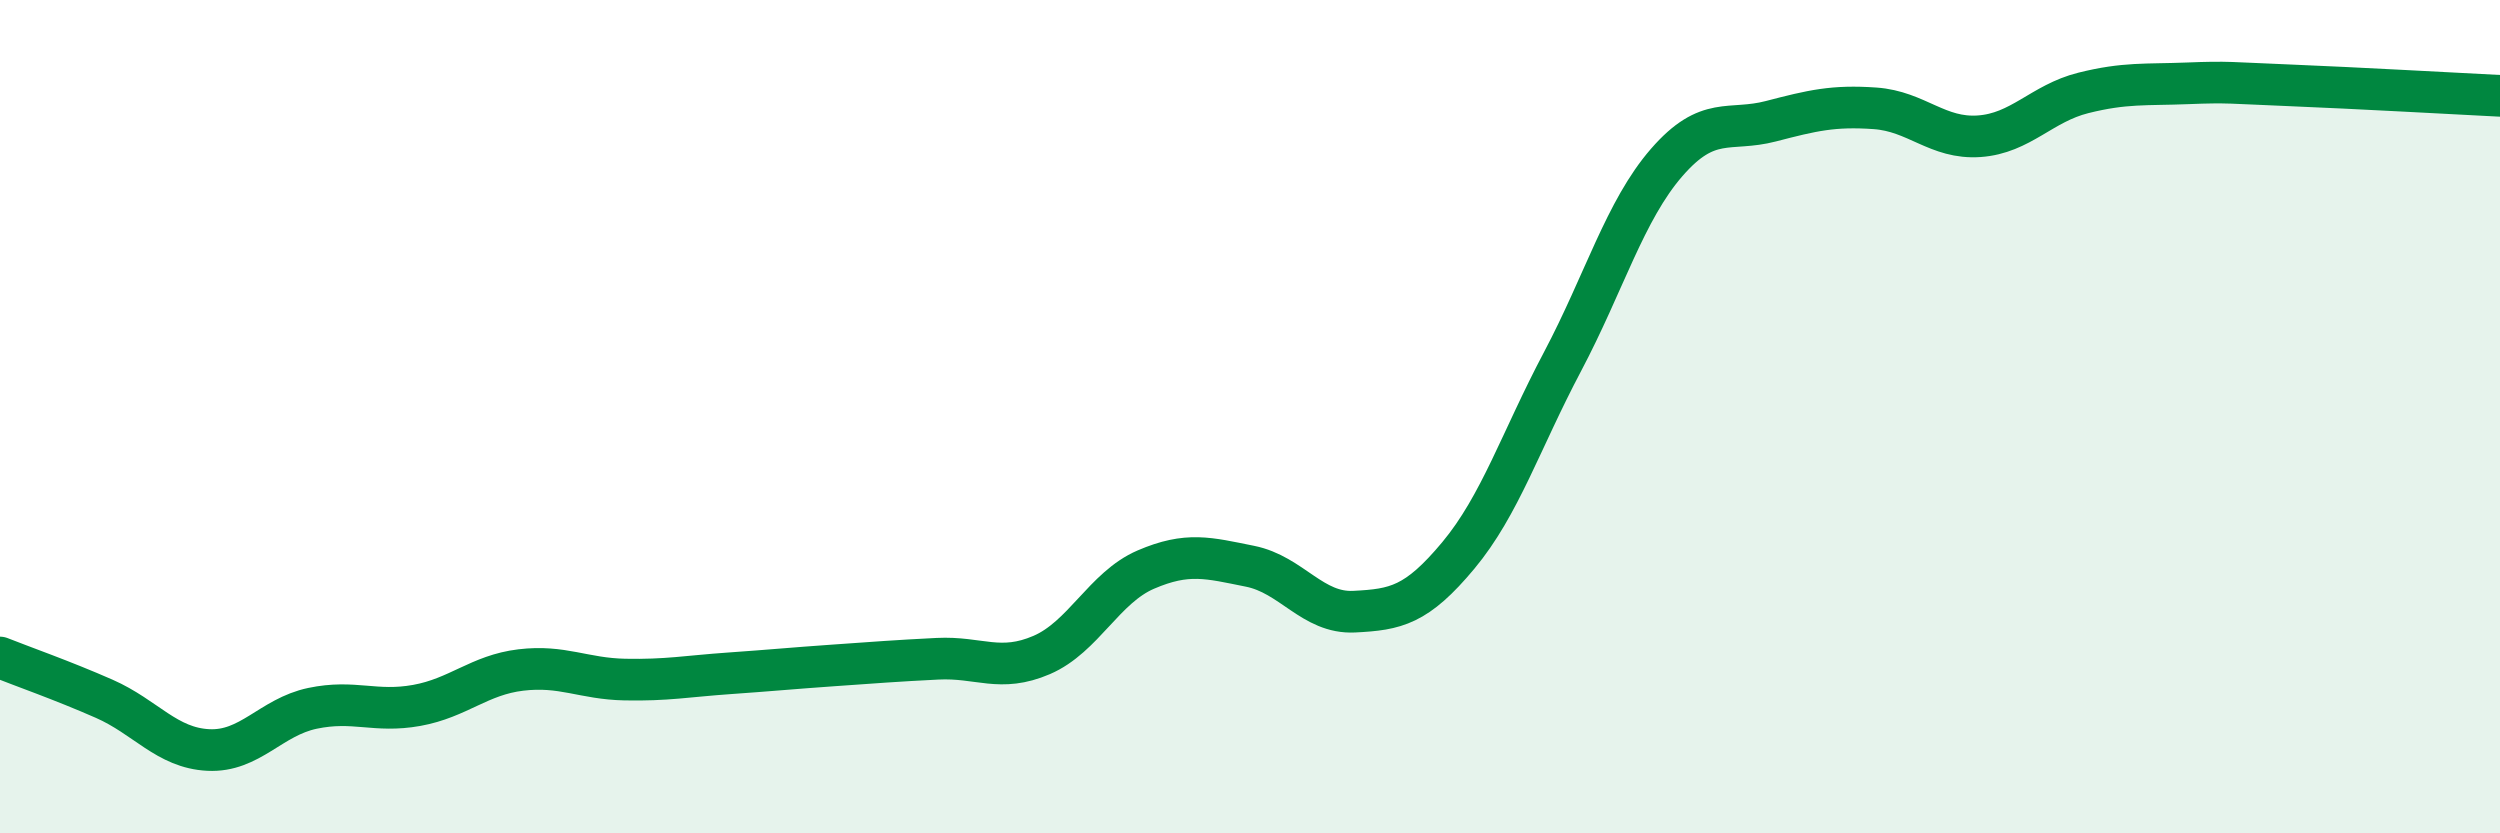
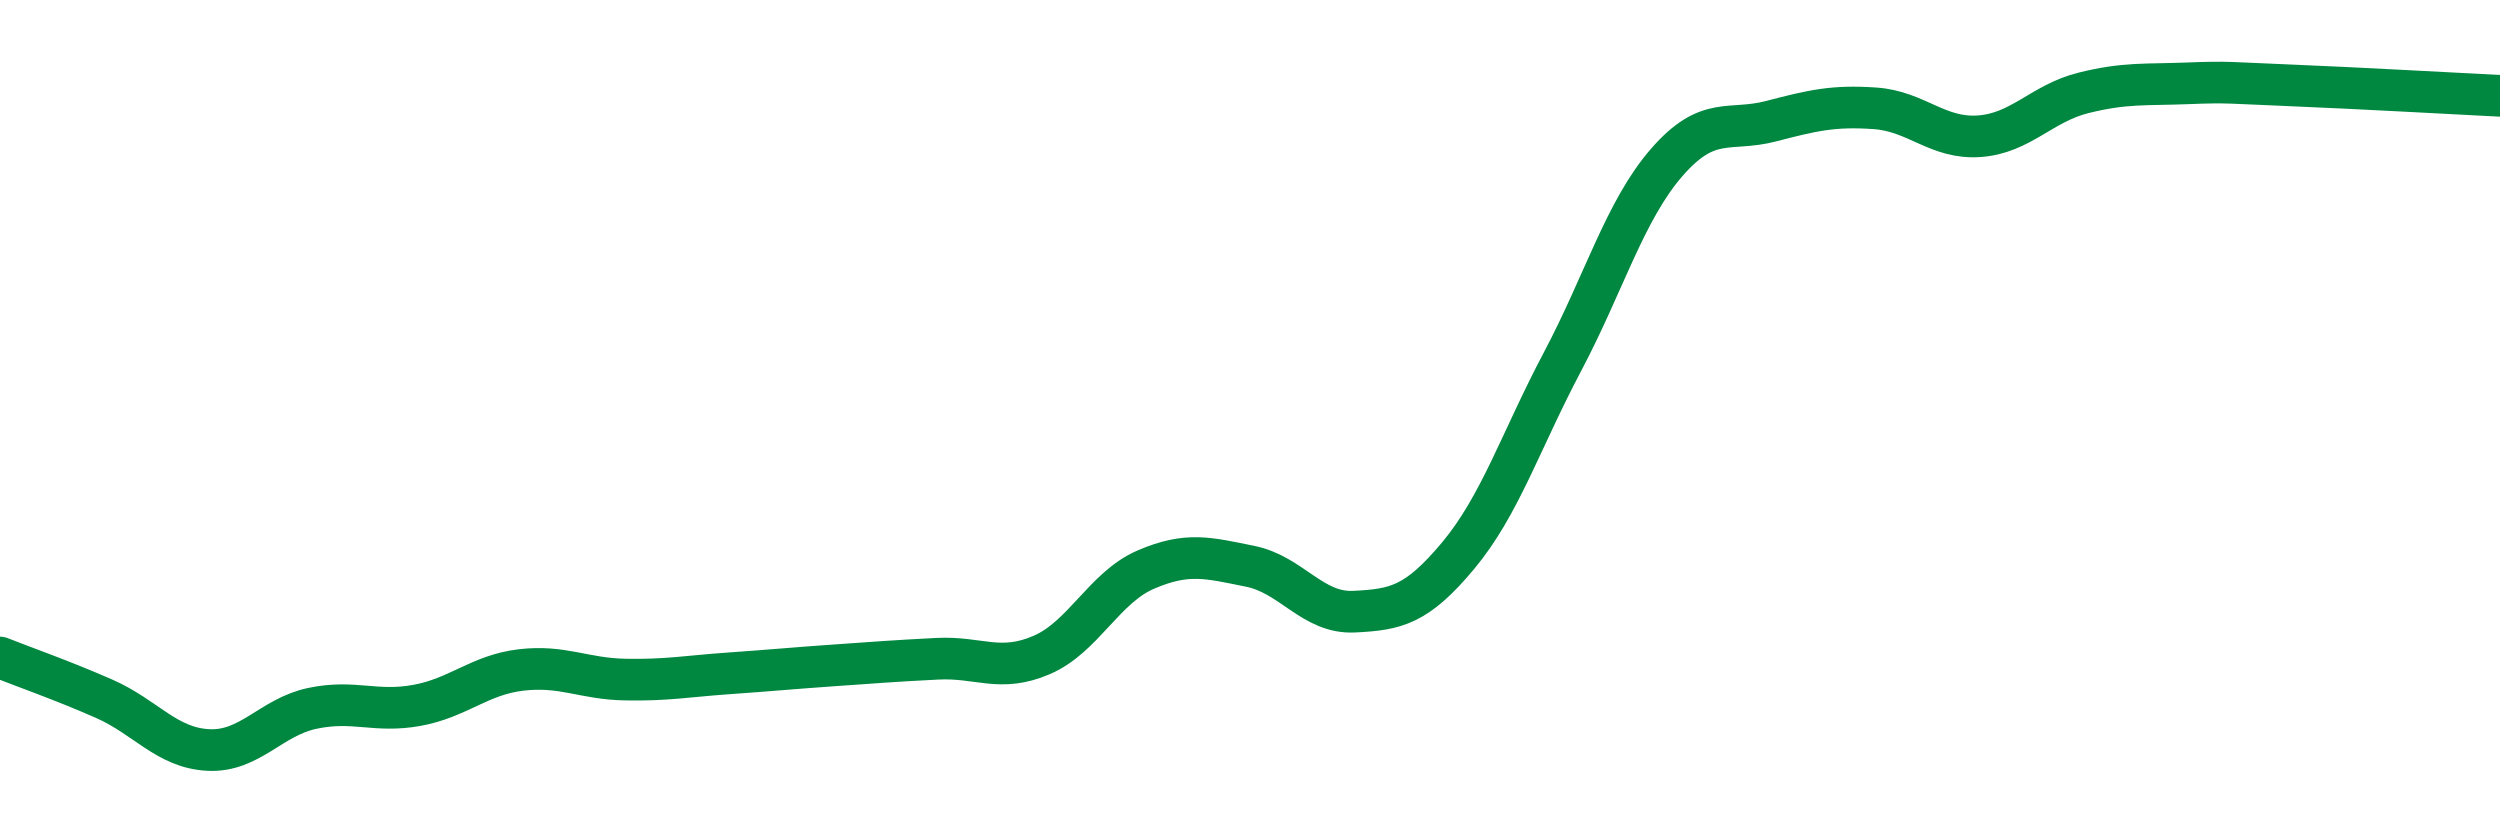
<svg xmlns="http://www.w3.org/2000/svg" width="60" height="20" viewBox="0 0 60 20">
-   <path d="M 0,15.78 C 0.5,15.98 1.5,16.33 2.5,16.77 C 3.5,17.21 4,17.95 5,18 C 6,18.05 6.5,17.21 7.5,17 C 8.5,16.79 9,17.11 10,16.93 C 11,16.75 11.5,16.2 12.5,16.08 C 13.5,15.96 14,16.29 15,16.31 C 16,16.33 16.5,16.23 17.5,16.16 C 18.5,16.09 19,16.04 20,15.97 C 21,15.9 21.5,15.86 22.5,15.81 C 23.5,15.76 24,16.15 25,15.72 C 26,15.29 26.5,14.1 27.5,13.67 C 28.5,13.24 29,13.39 30,13.59 C 31,13.79 31.5,14.73 32.5,14.68 C 33.5,14.63 34,14.53 35,13.33 C 36,12.13 36.5,10.57 37.5,8.68 C 38.5,6.79 39,5.05 40,3.9 C 41,2.75 41.5,3.17 42.5,2.91 C 43.5,2.65 44,2.53 45,2.6 C 46,2.67 46.5,3.34 47.5,3.27 C 48.5,3.2 49,2.48 50,2.23 C 51,1.98 51.5,2.04 52.5,2 C 53.5,1.96 53.5,1.99 55,2.05 C 56.5,2.11 59,2.25 60,2.3L60 20L0 20Z" fill="#008740" opacity="0.1" stroke-linecap="round" stroke-linejoin="round" />
  <path d="M 0,15.78 C 0.5,15.98 1.5,16.33 2.5,16.77 C 3.5,17.21 4,17.95 5,18 C 6,18.05 6.5,17.21 7.5,17 C 8.5,16.79 9,17.11 10,16.93 C 11,16.75 11.5,16.2 12.5,16.08 C 13.5,15.96 14,16.29 15,16.31 C 16,16.33 16.5,16.23 17.5,16.16 C 18.5,16.09 19,16.04 20,15.97 C 21,15.9 21.5,15.86 22.5,15.81 C 23.5,15.76 24,16.15 25,15.72 C 26,15.29 26.5,14.1 27.5,13.67 C 28.5,13.24 29,13.39 30,13.59 C 31,13.79 31.5,14.73 32.5,14.68 C 33.5,14.63 34,14.53 35,13.33 C 36,12.13 36.5,10.57 37.5,8.68 C 38.5,6.79 39,5.05 40,3.9 C 41,2.75 41.5,3.17 42.5,2.91 C 43.5,2.65 44,2.53 45,2.6 C 46,2.67 46.5,3.34 47.5,3.27 C 48.5,3.2 49,2.48 50,2.23 C 51,1.98 51.5,2.04 52.5,2 C 53.5,1.96 53.5,1.99 55,2.05 C 56.5,2.11 59,2.25 60,2.3" stroke="#008740" stroke-width="1" fill="none" stroke-linecap="round" stroke-linejoin="round" />
</svg>